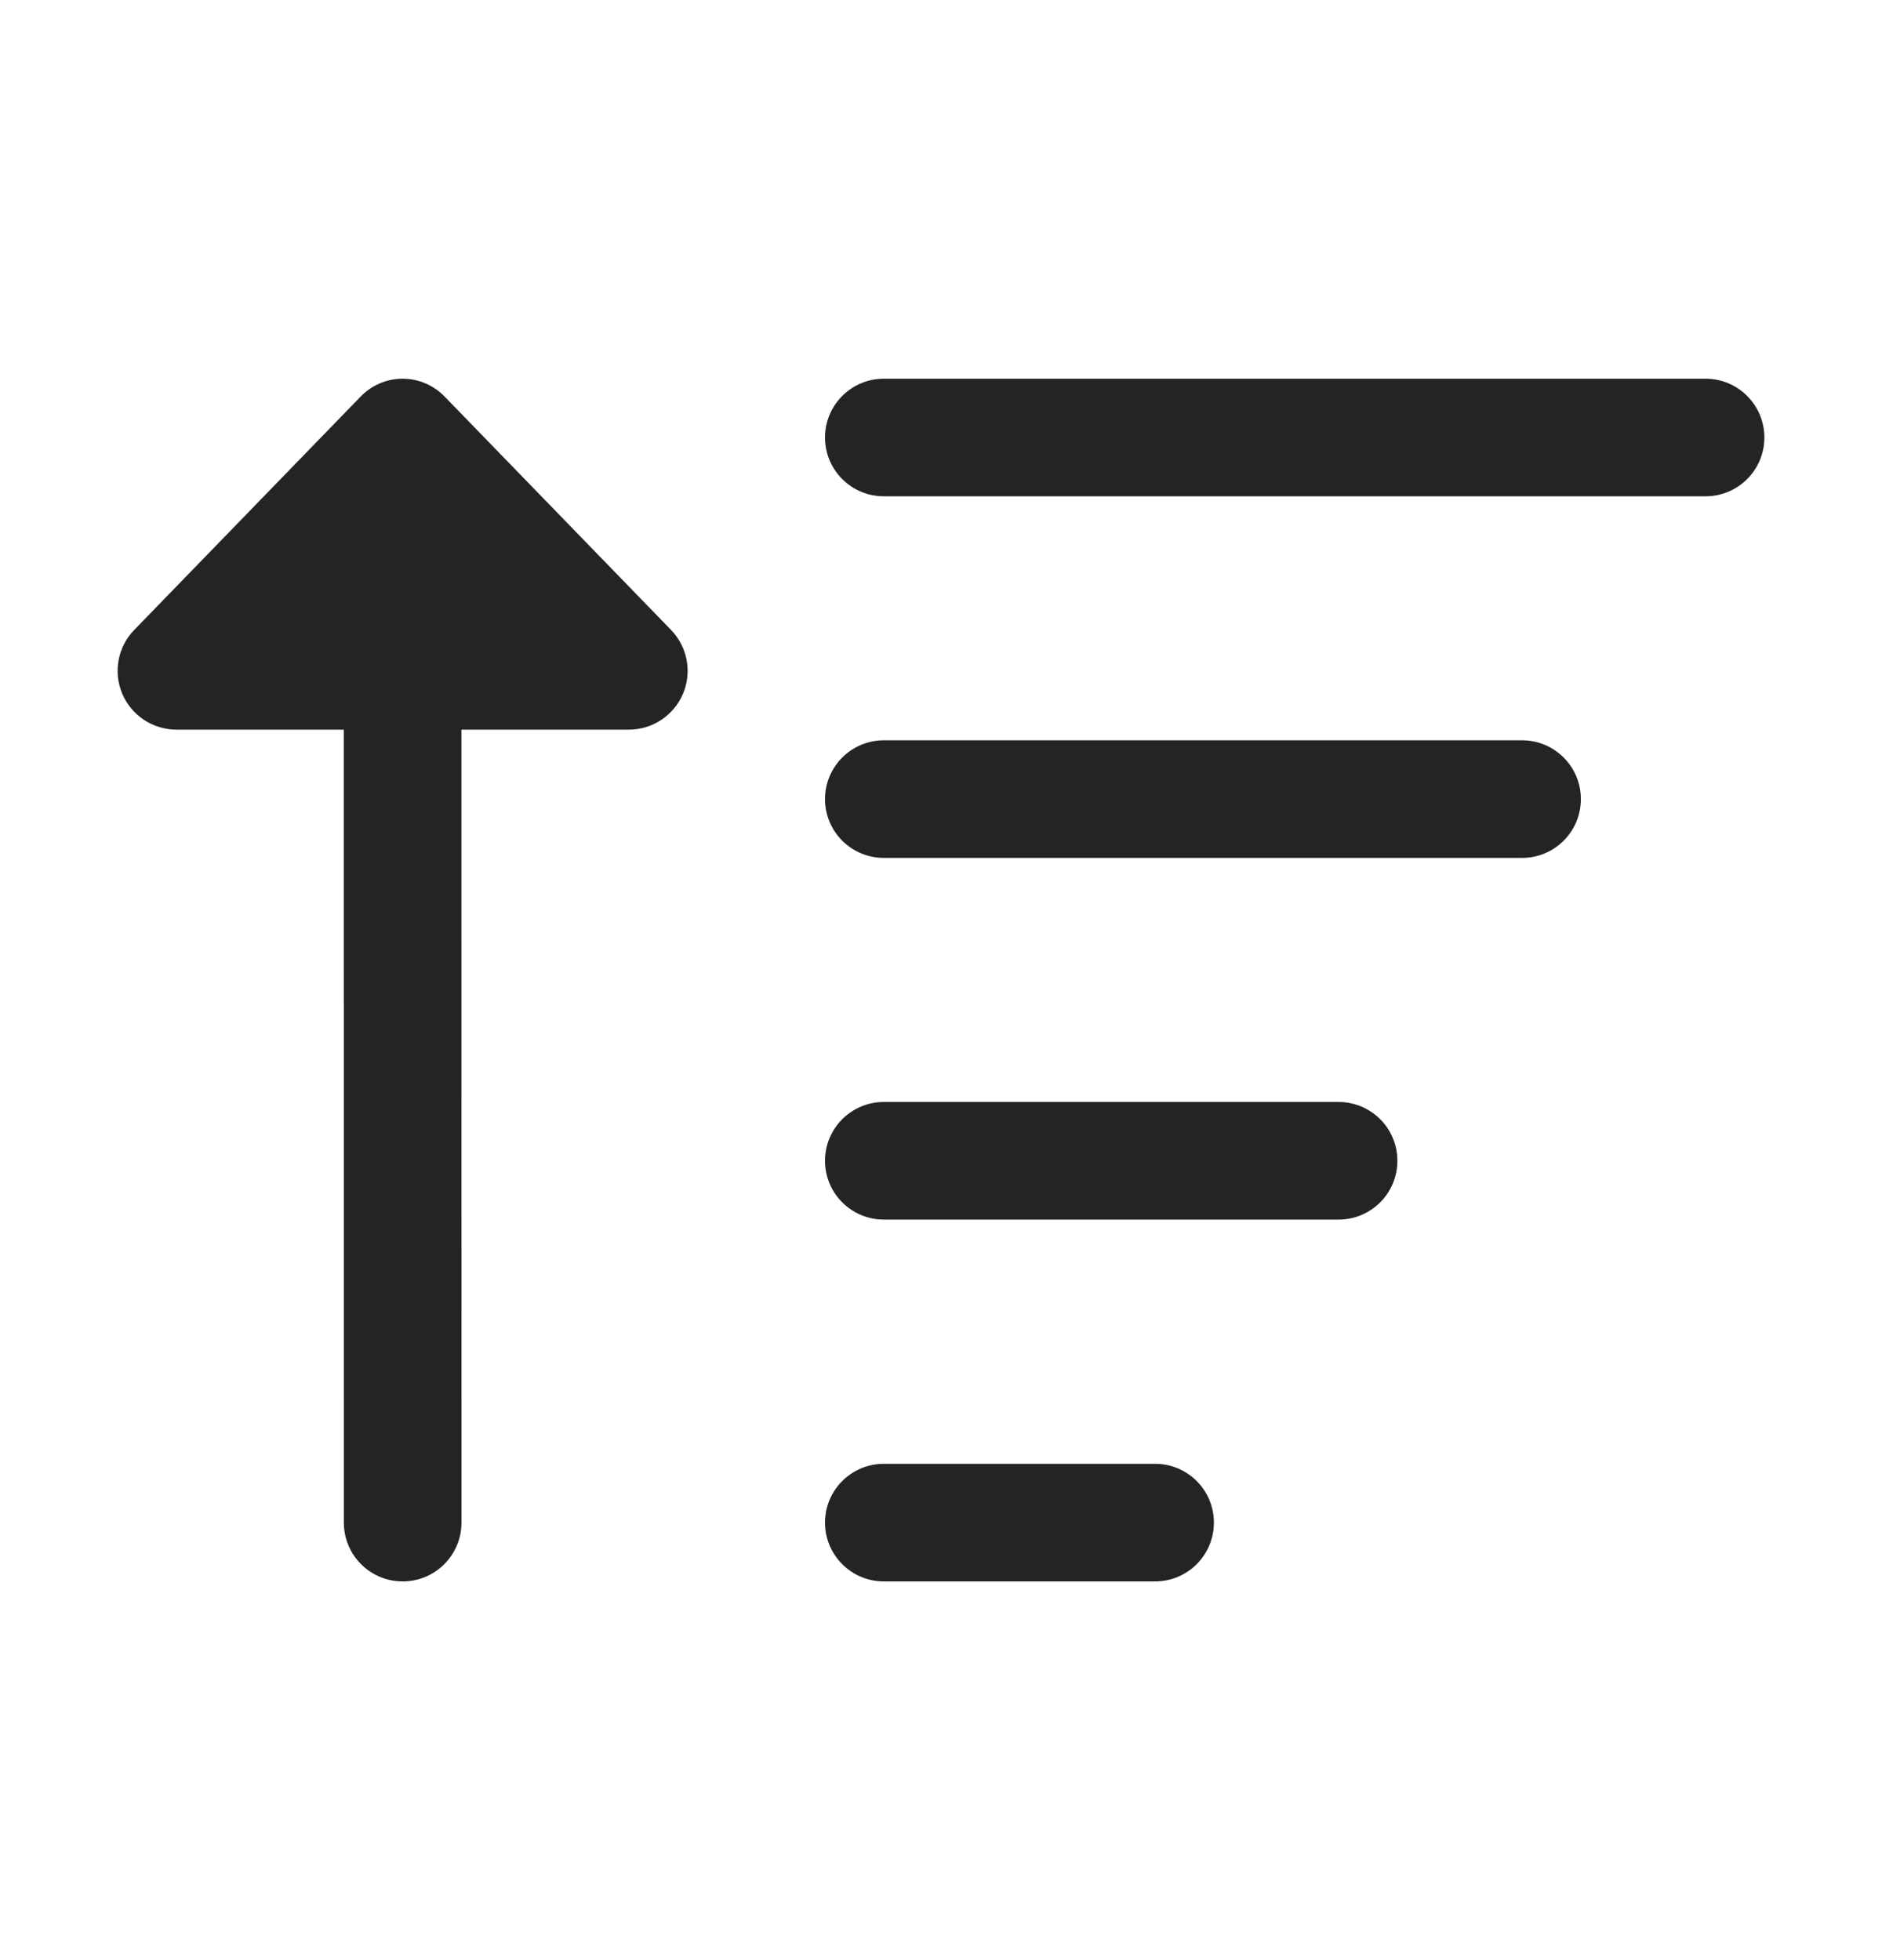
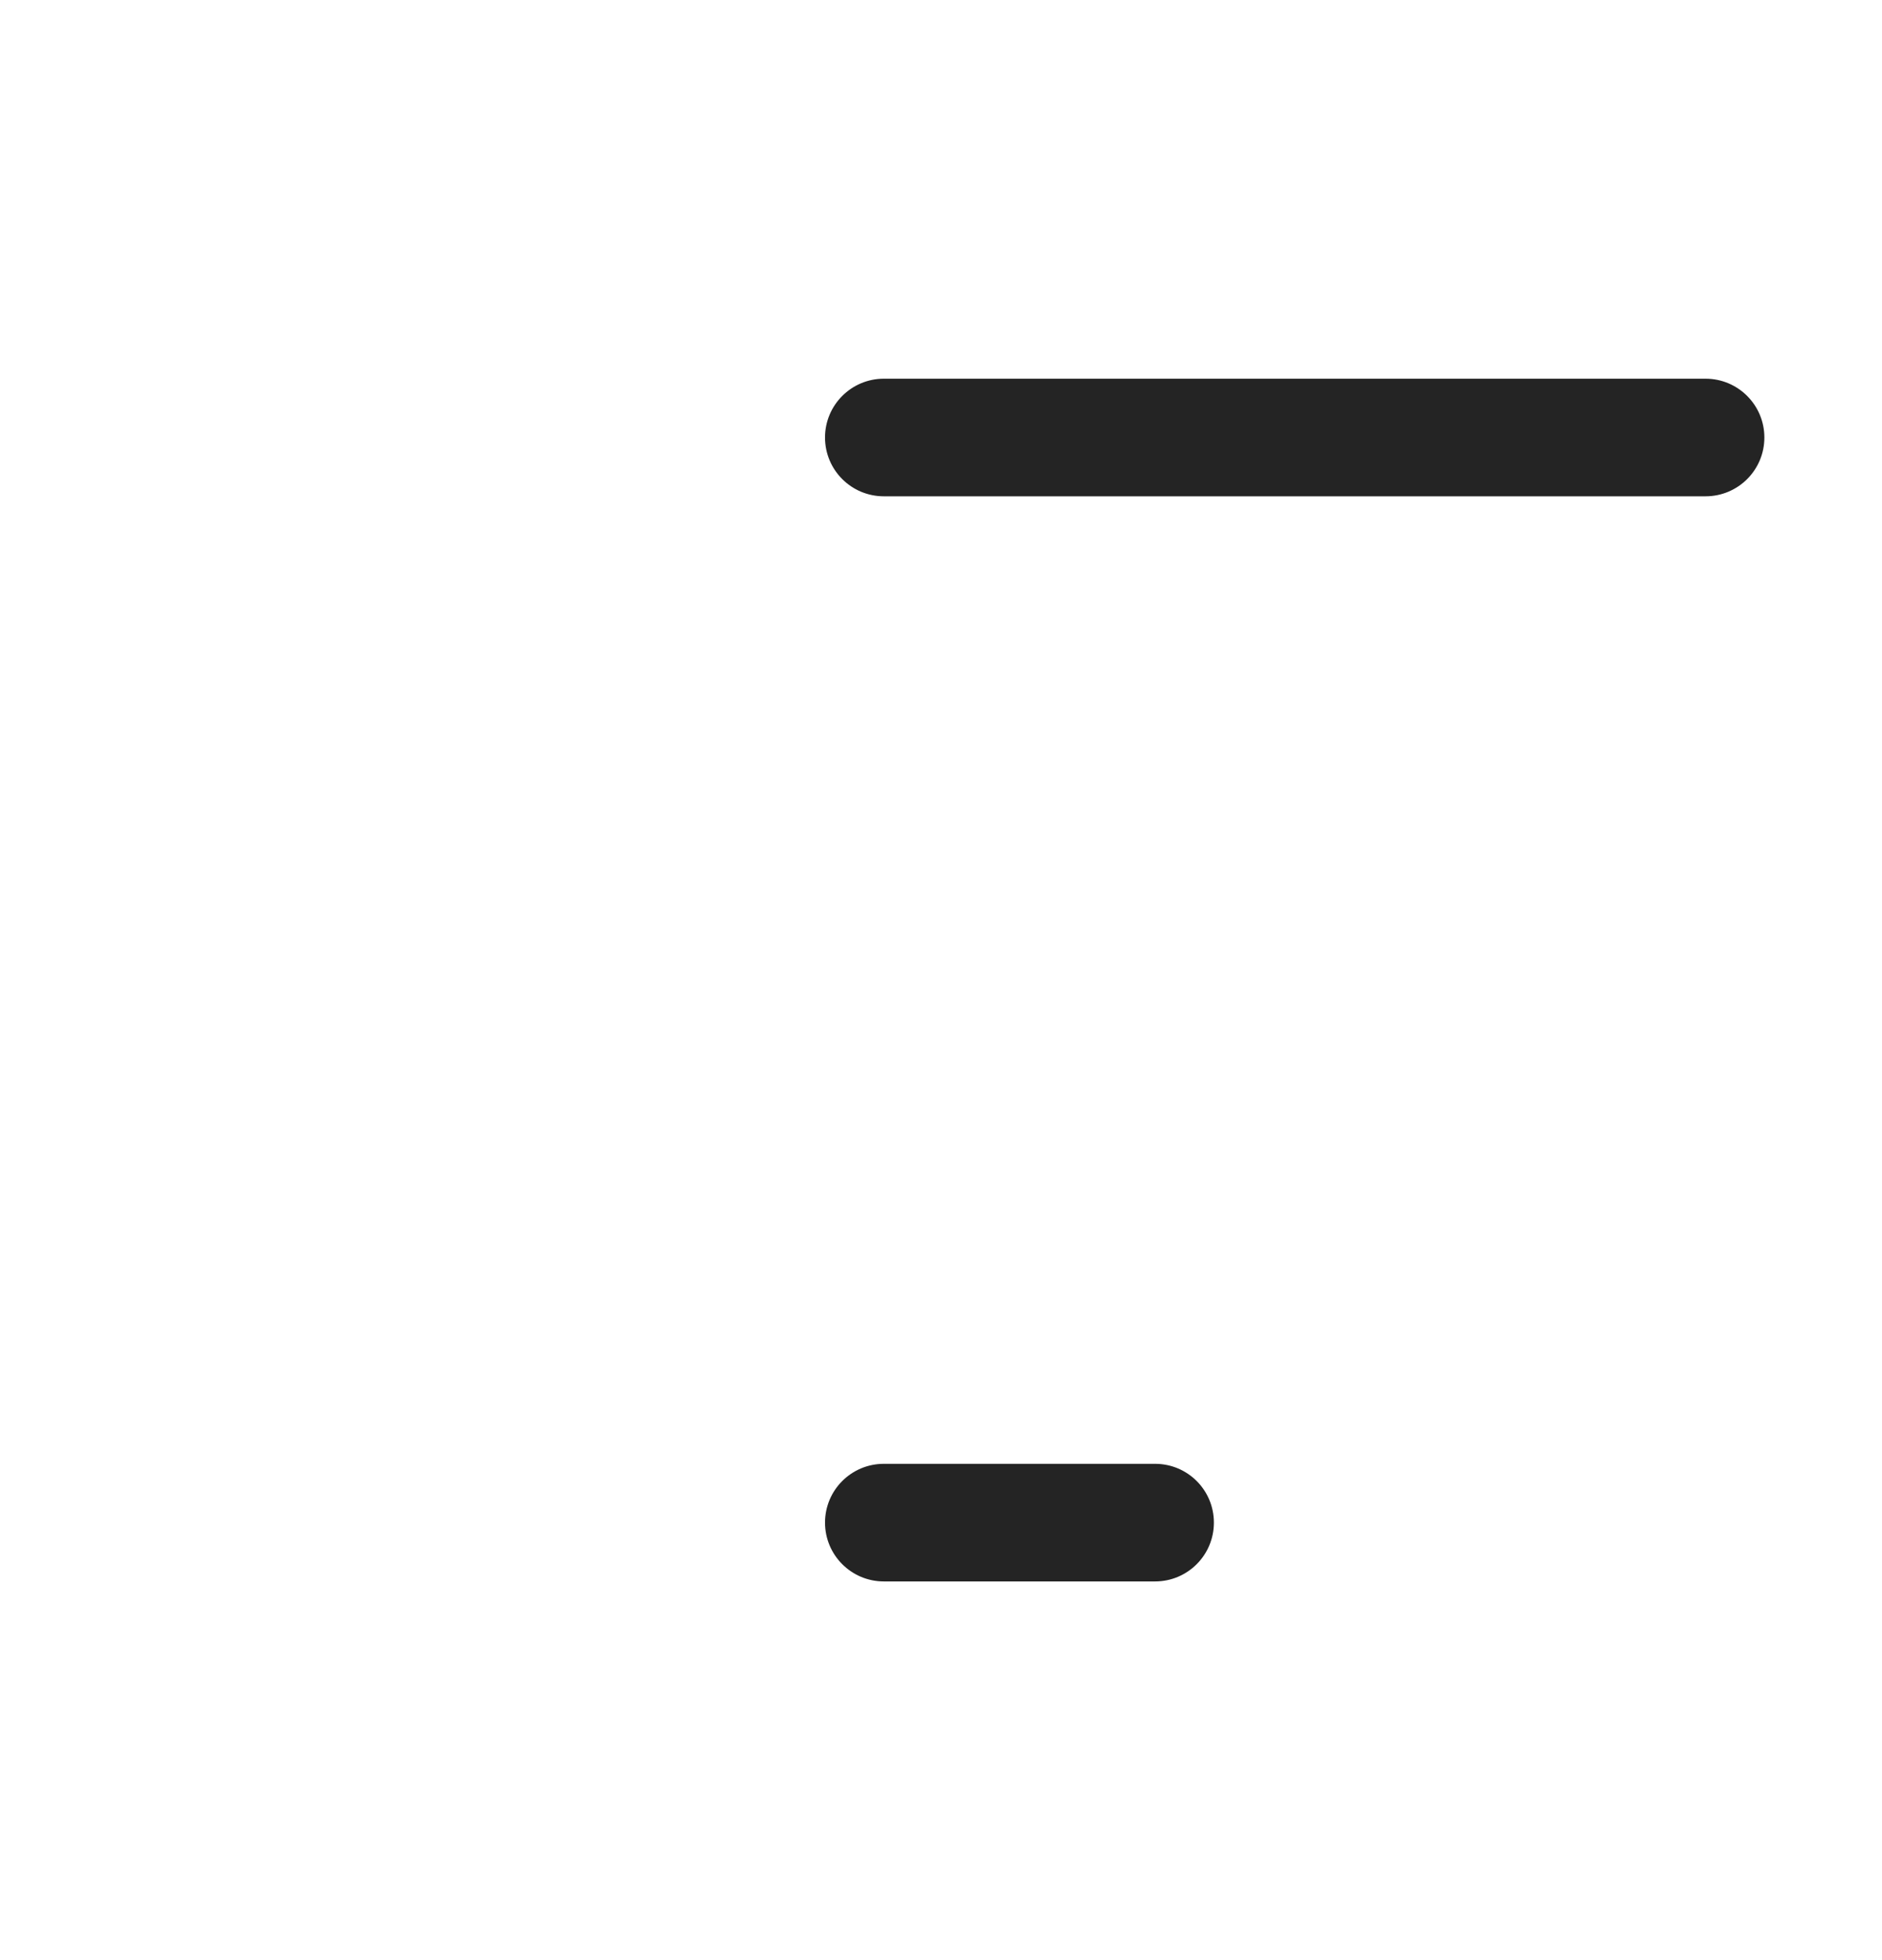
<svg xmlns="http://www.w3.org/2000/svg" width="24" height="25" viewBox="0 0 24 25" fill="none">
-   <path d="M1.559 8.848C1.677 9.126 1.949 9.306 2.25 9.306H4.384L4.385 19.42C4.385 19.834 4.721 20.17 5.135 20.17C5.549 20.17 5.885 19.834 5.885 19.42L5.884 9.306H8.019C8.32 9.306 8.592 9.126 8.71 8.848C8.827 8.571 8.767 8.25 8.557 8.034L5.673 5.061C5.672 5.061 5.672 5.06 5.672 5.06C5.535 4.919 5.346 4.83 5.134 4.83C4.923 4.83 4.733 4.919 4.597 5.06C4.597 5.06 4.596 5.061 4.596 5.061L1.712 8.034C1.502 8.25 1.442 8.571 1.559 8.848Z" fill="#242424" />
-   <path d="M20.16 10.192C20.16 9.778 19.824 9.442 19.41 9.442H11.271C10.857 9.442 10.521 9.778 10.521 10.192C10.521 10.607 10.857 10.942 11.271 10.942H19.41C19.824 10.942 20.16 10.607 20.16 10.192Z" fill="#242424" />
-   <path d="M17.82 14.805C17.82 14.39 17.484 14.055 17.07 14.055H11.271C10.857 14.055 10.521 14.39 10.521 14.805C10.521 15.22 10.857 15.555 11.271 15.555H17.07C17.484 15.555 17.82 15.22 17.82 14.805Z" fill="#242424" />
  <path d="M11.271 18.67C10.857 18.67 10.521 19.005 10.521 19.42C10.521 19.834 10.857 20.17 11.271 20.17H14.73C15.145 20.17 15.48 19.834 15.48 19.42C15.48 19.005 15.145 18.67 14.73 18.67H11.271Z" fill="#242424" />
  <path d="M21.75 4.83H11.271C10.857 4.83 10.521 5.166 10.521 5.58C10.521 5.995 10.857 6.33 11.271 6.33H21.75C22.164 6.33 22.5 5.995 22.5 5.58C22.5 5.166 22.164 4.83 21.75 4.83Z" fill="#242424" />
</svg>